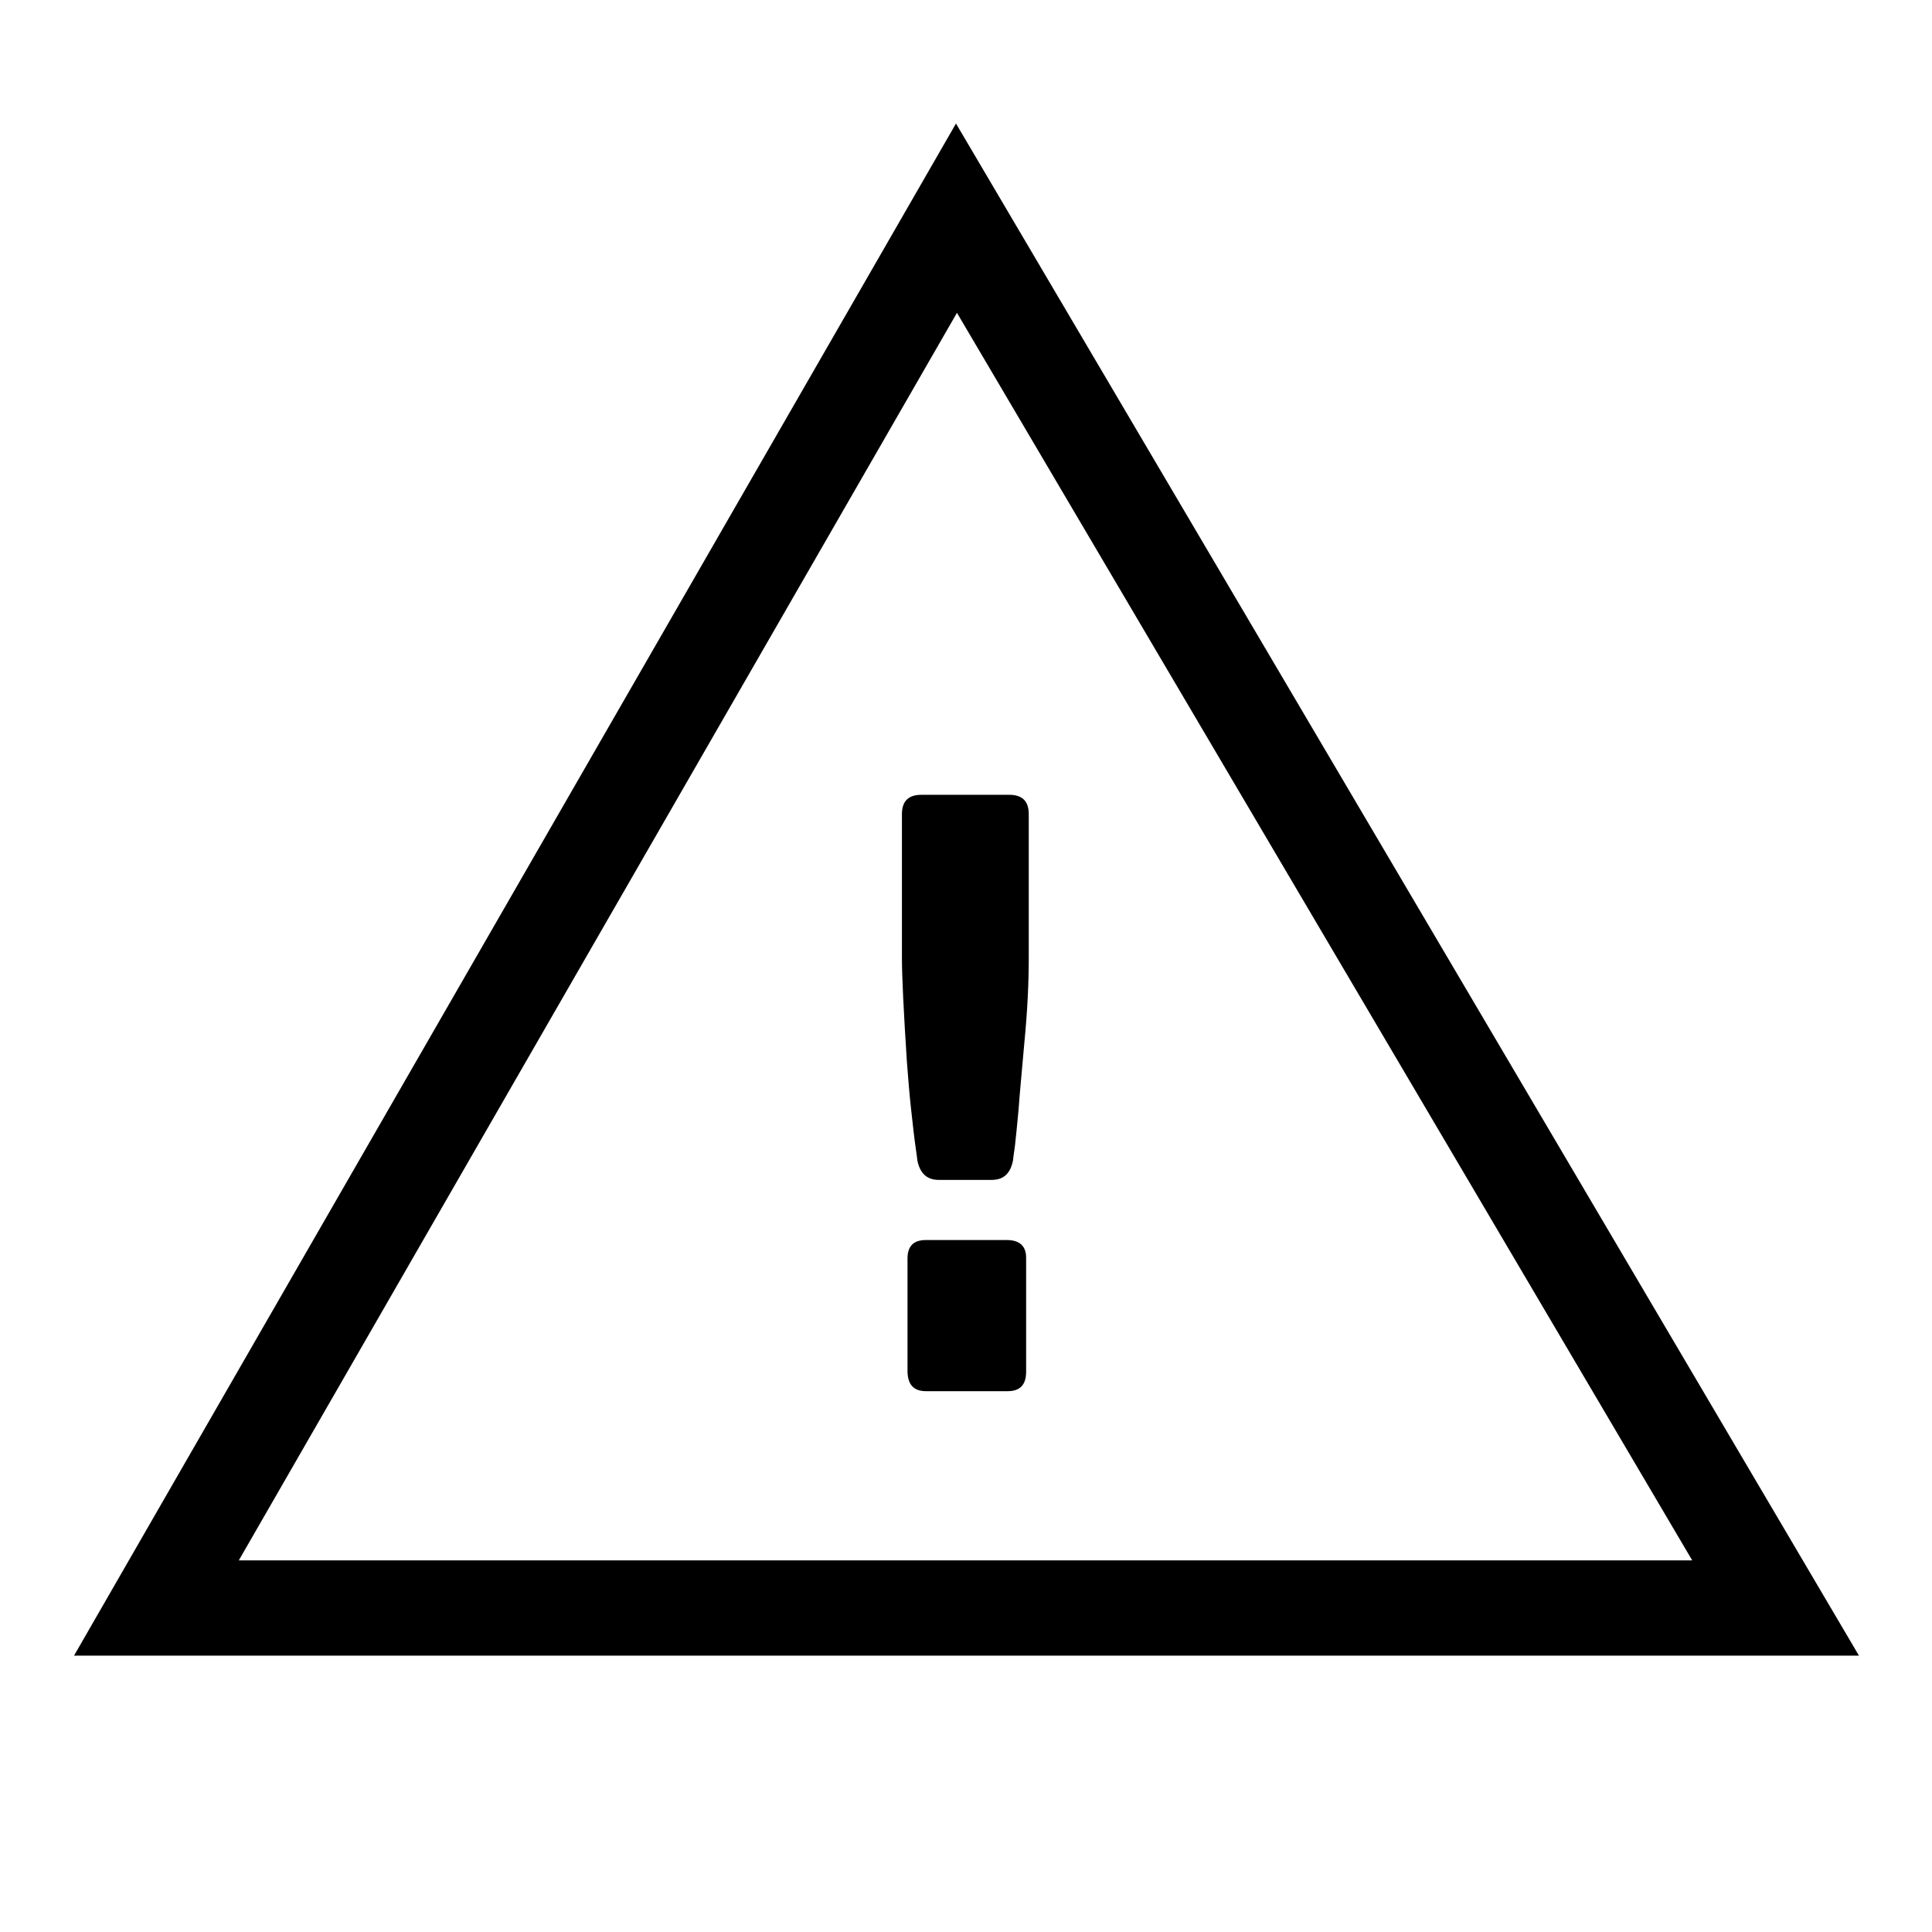
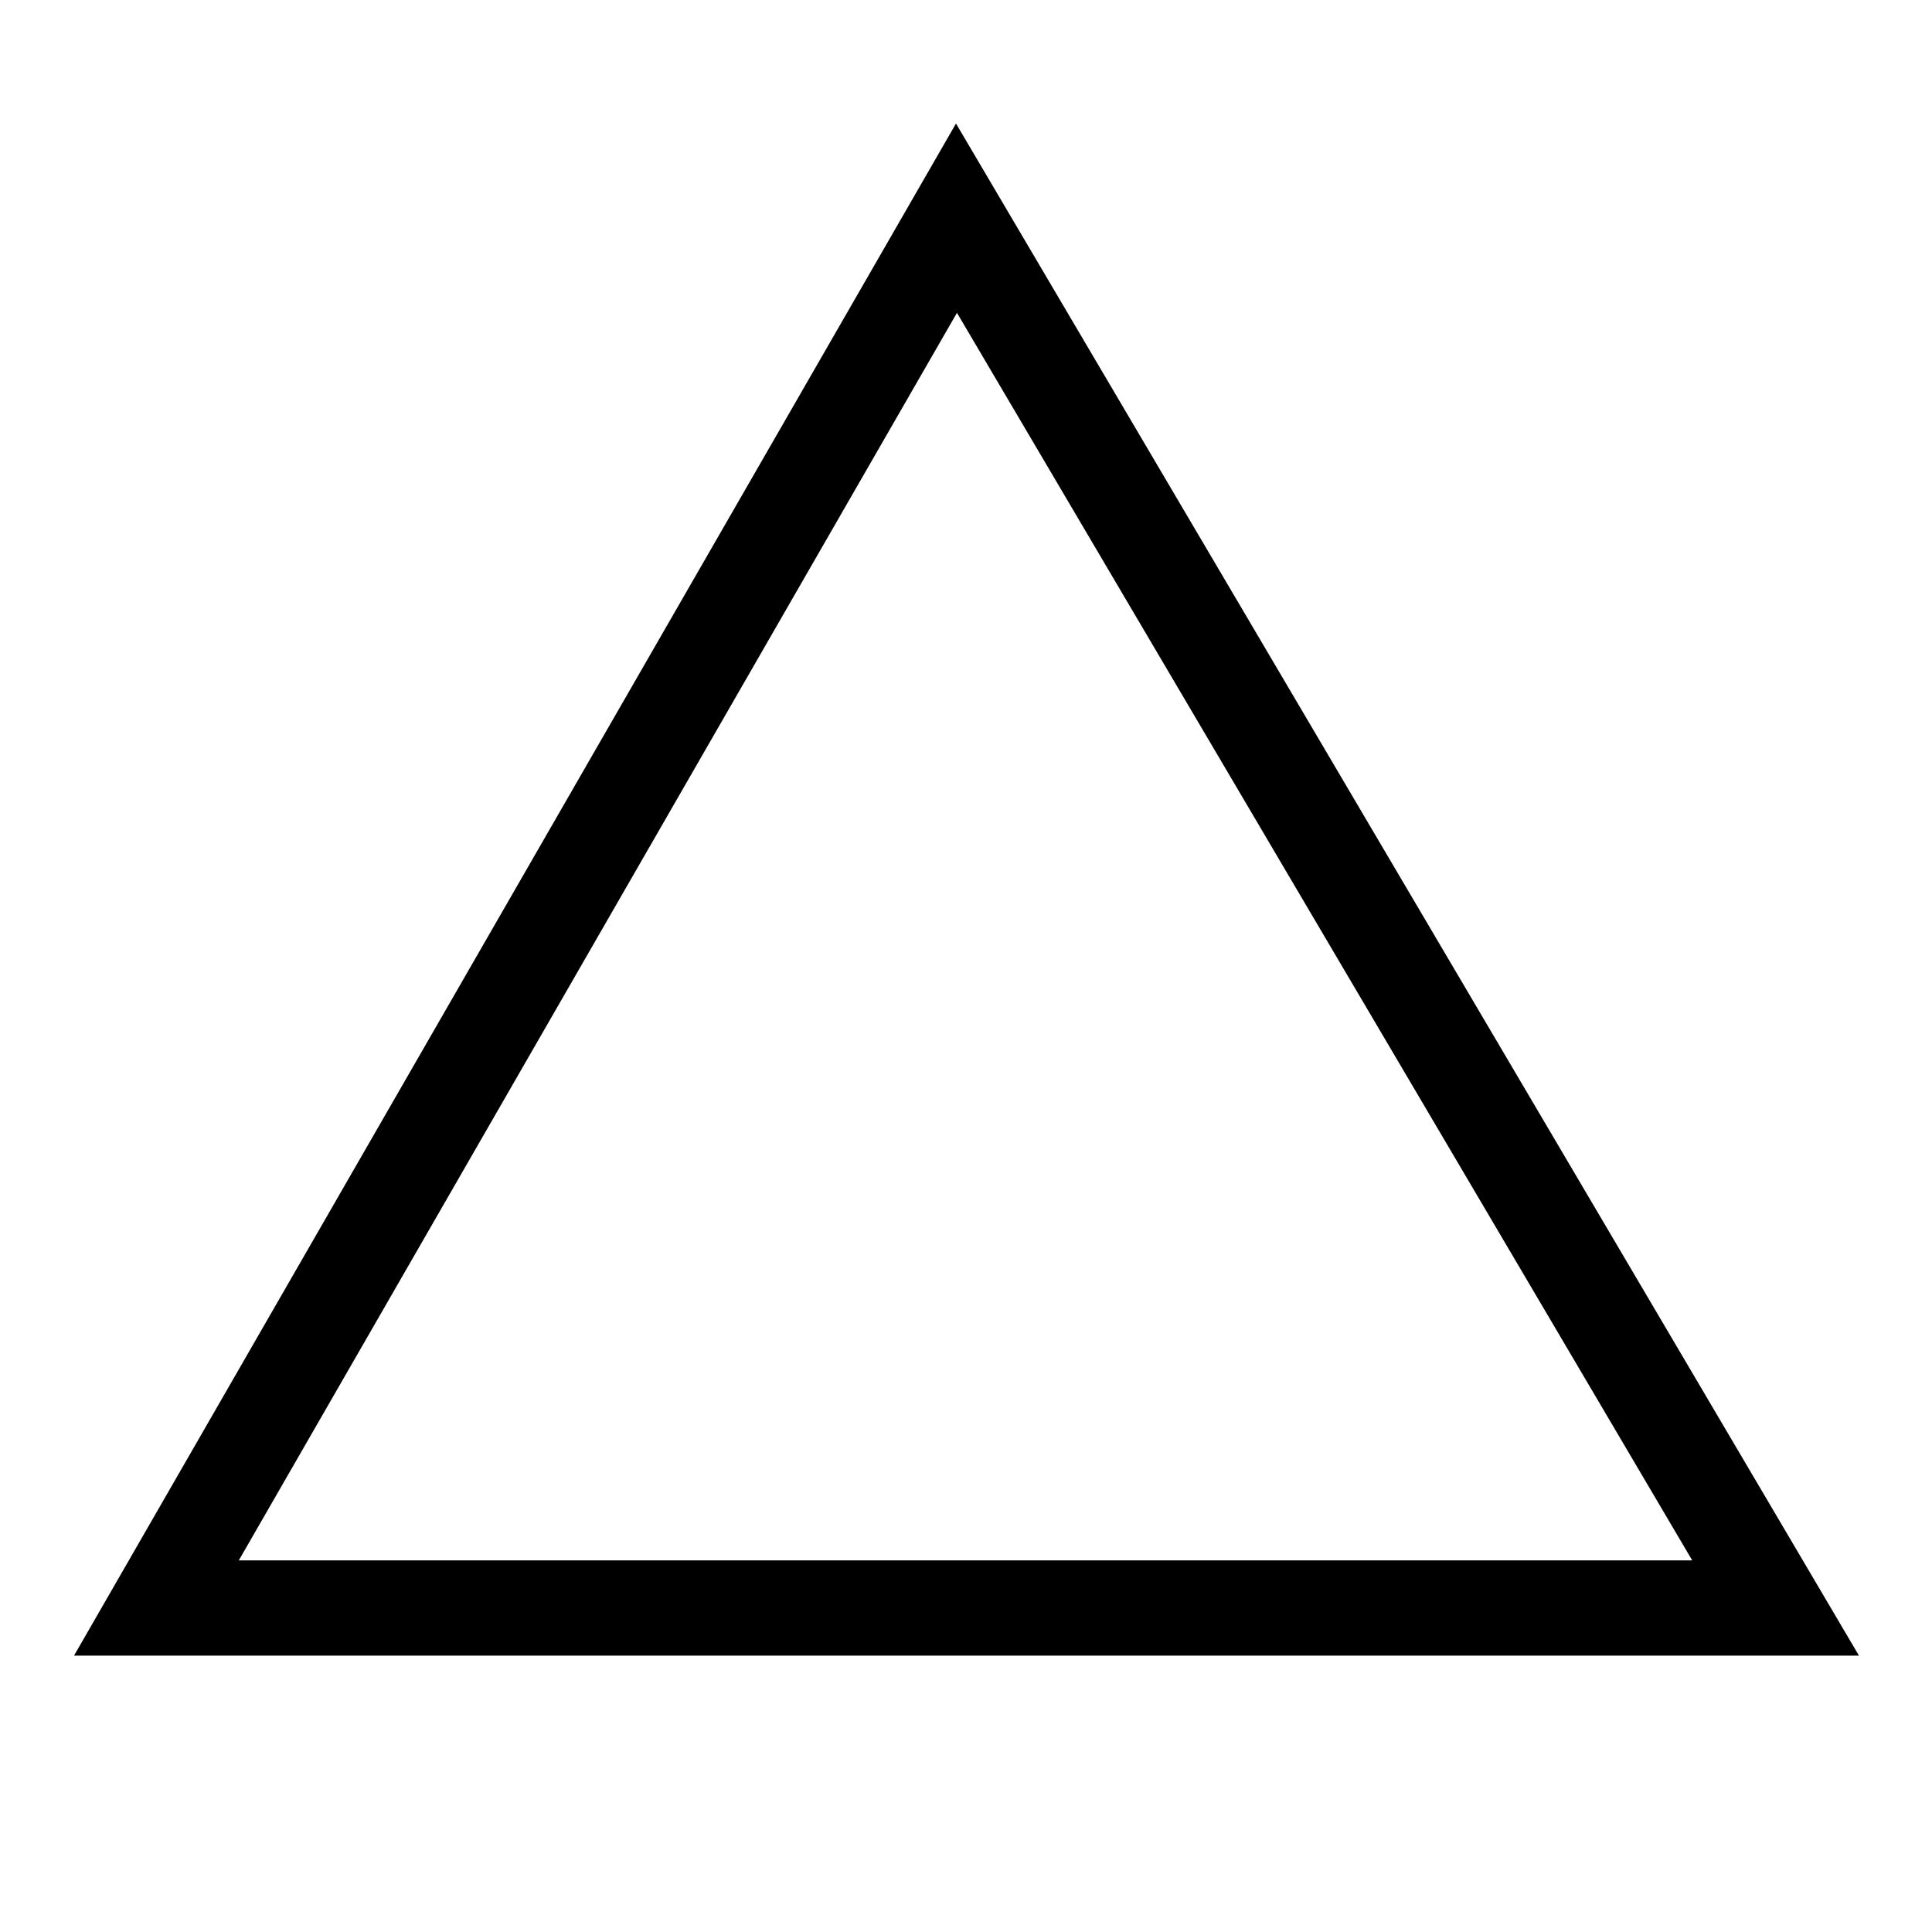
<svg xmlns="http://www.w3.org/2000/svg" version="1.1" id="Calque_2" x="0px" y="0px" viewBox="0 0 588 588" style="enable-background:new 0 0 588 588;" xml:space="preserve">
  <style type="text/css">
	.st0{fill:none;stroke:#000000;stroke-width:29;stroke-miterlimit:10;}
</style>
  <polygon class="st0" points="291.1,66.4 47.6,489.4 540.4,489.4 " />
  <g>
-     <path d="M274.5,291.6v-43.8c0-4,2-5.9,5.9-5.9h26.8c4,0,5.9,2,5.9,5.9v43.8c0,7.5-0.4,16-1.3,25.3c-0.8,9.3-1.5,16.2-1.8,20.8   c-0.4,4.5-0.8,8.2-1.1,11c-0.4,2.8-0.6,4.3-0.6,4.5c-0.8,4-2.9,5.9-6.5,5.9h-16.1c-3.6,0-5.7-2-6.5-5.9c0-0.2-0.2-1.7-0.6-4.5   c-0.4-2.8-0.8-6.5-1.3-11c-0.5-4.5-0.9-9.4-1.3-14.7C275,307.5,274.5,297.1,274.5,291.6z M312.3,382.8v34.7c0,4-1.9,5.9-5.6,5.9   h-24.9c-3.8,0-5.6-2.1-5.6-6.2v-34.2c0-3.8,1.9-5.6,5.6-5.6h24.9C310.4,377.5,312.3,379.3,312.3,382.8z" />
-   </g>
+     </g>
</svg>